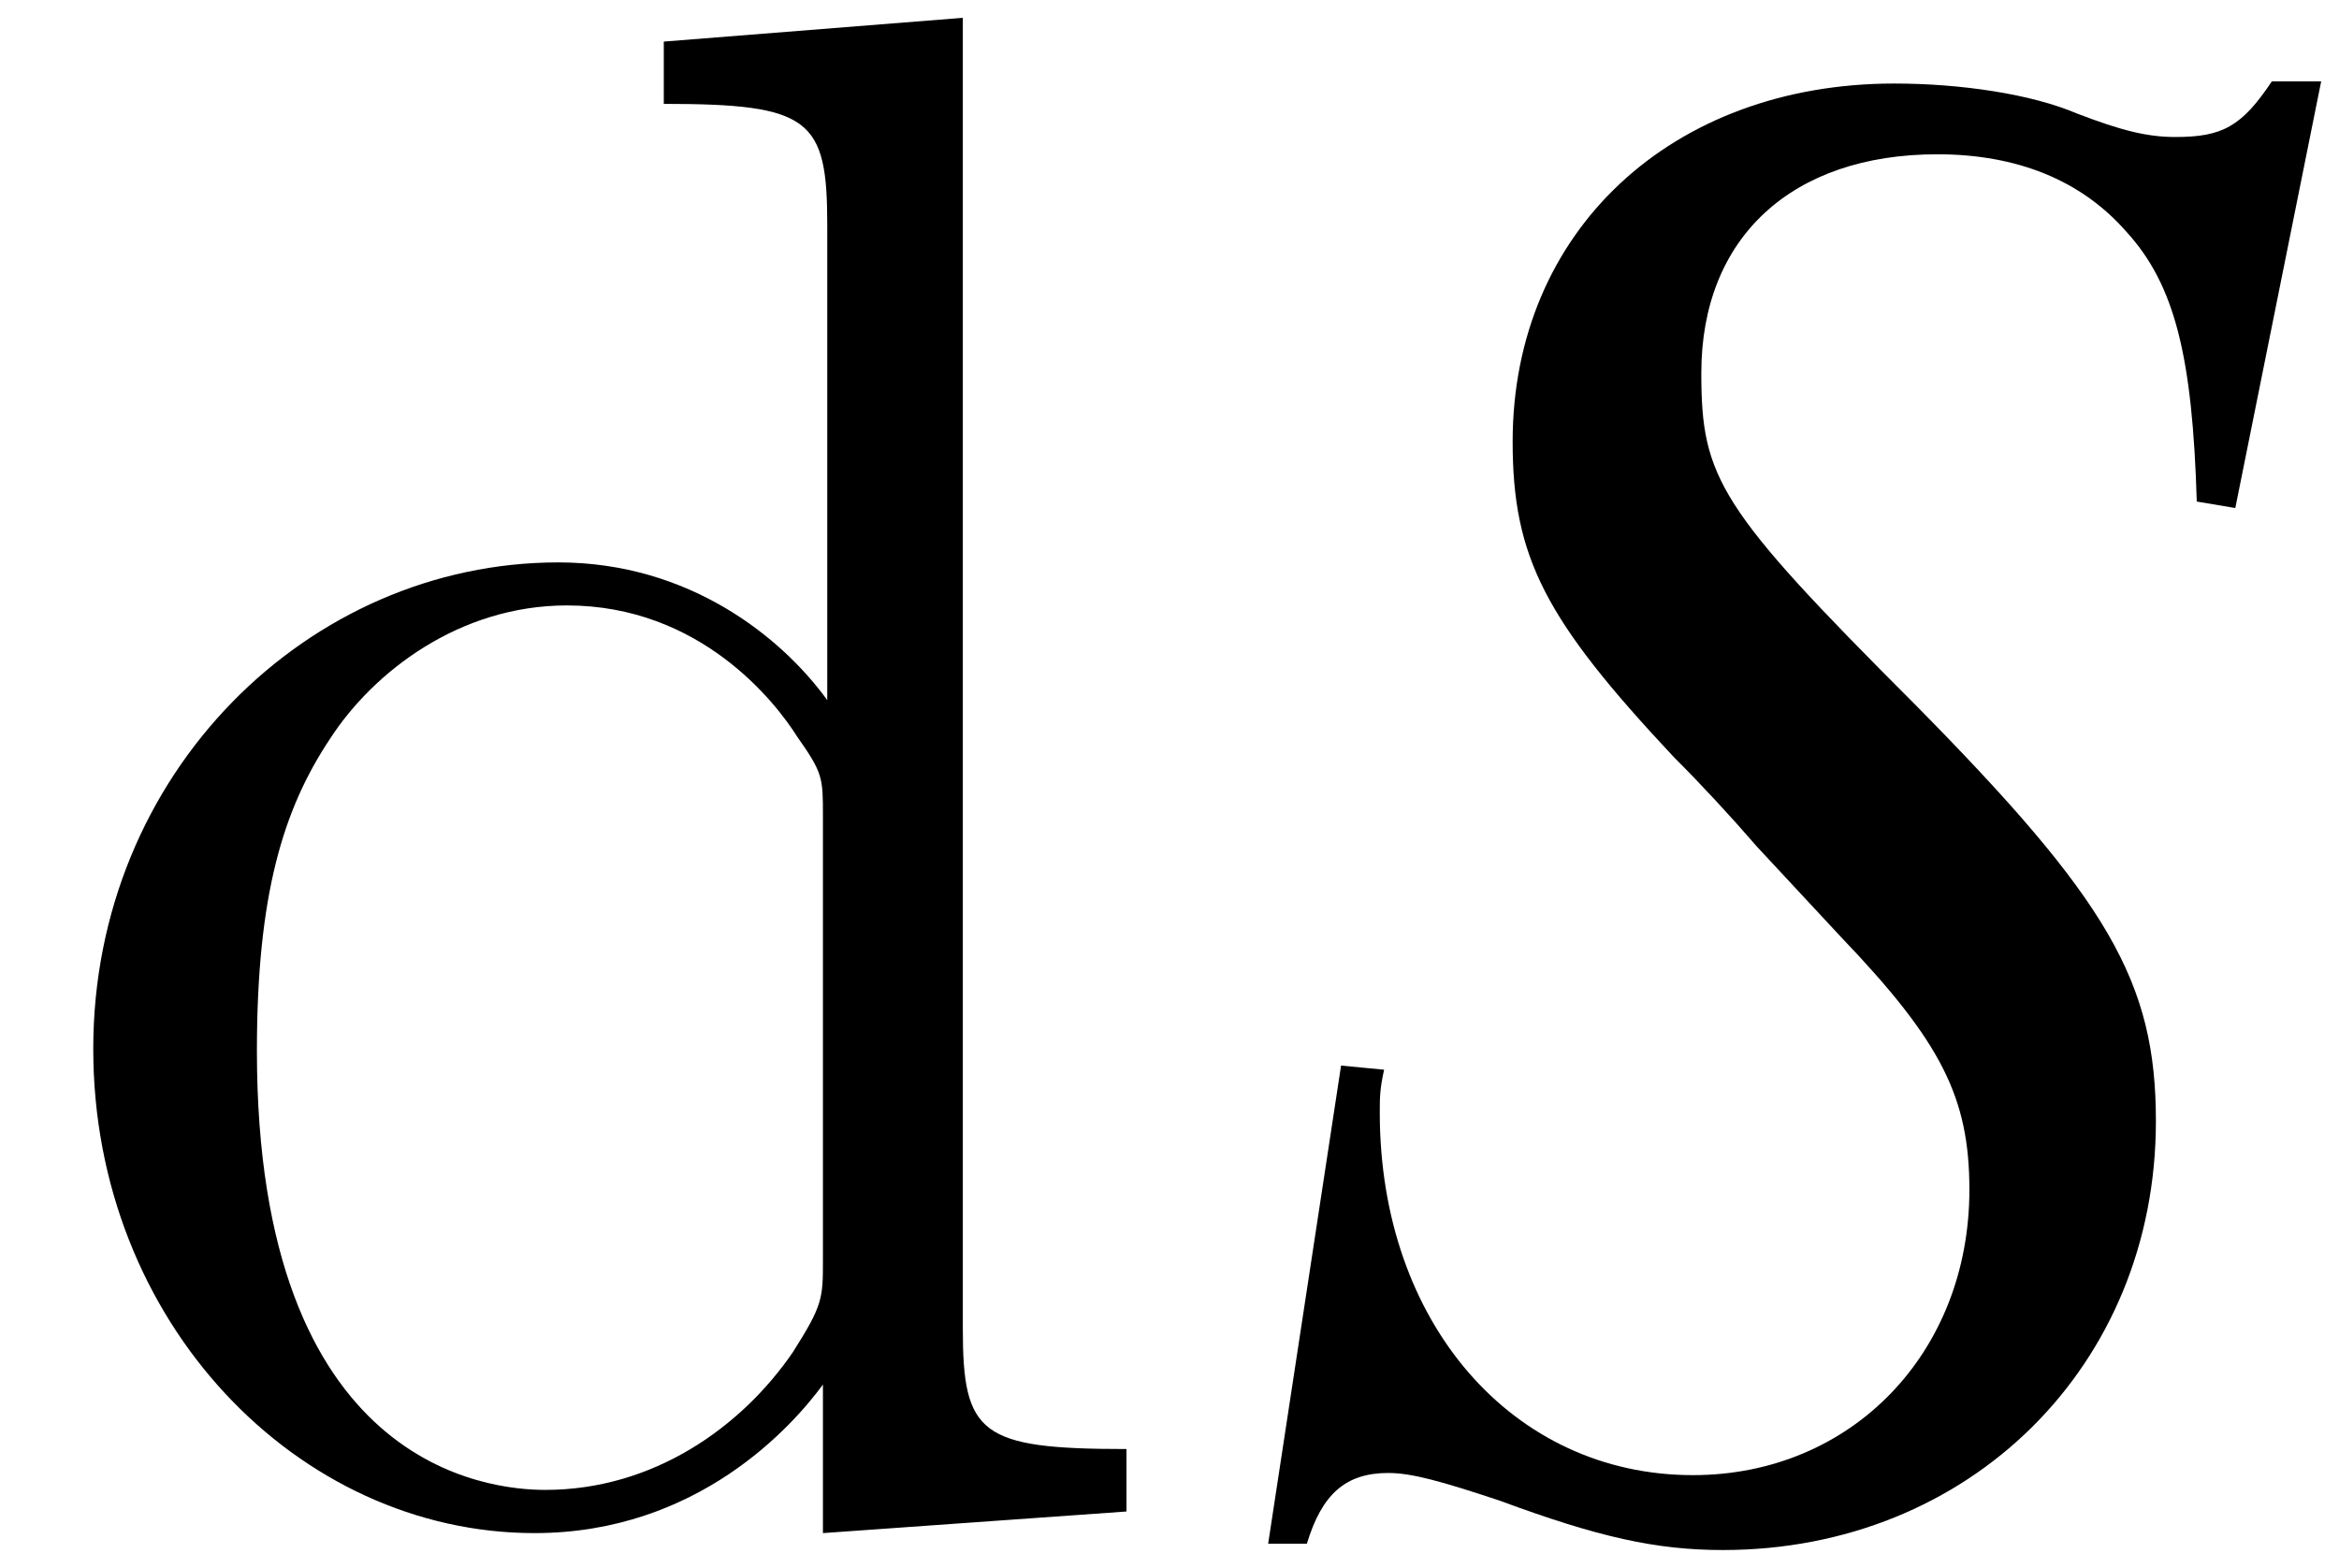
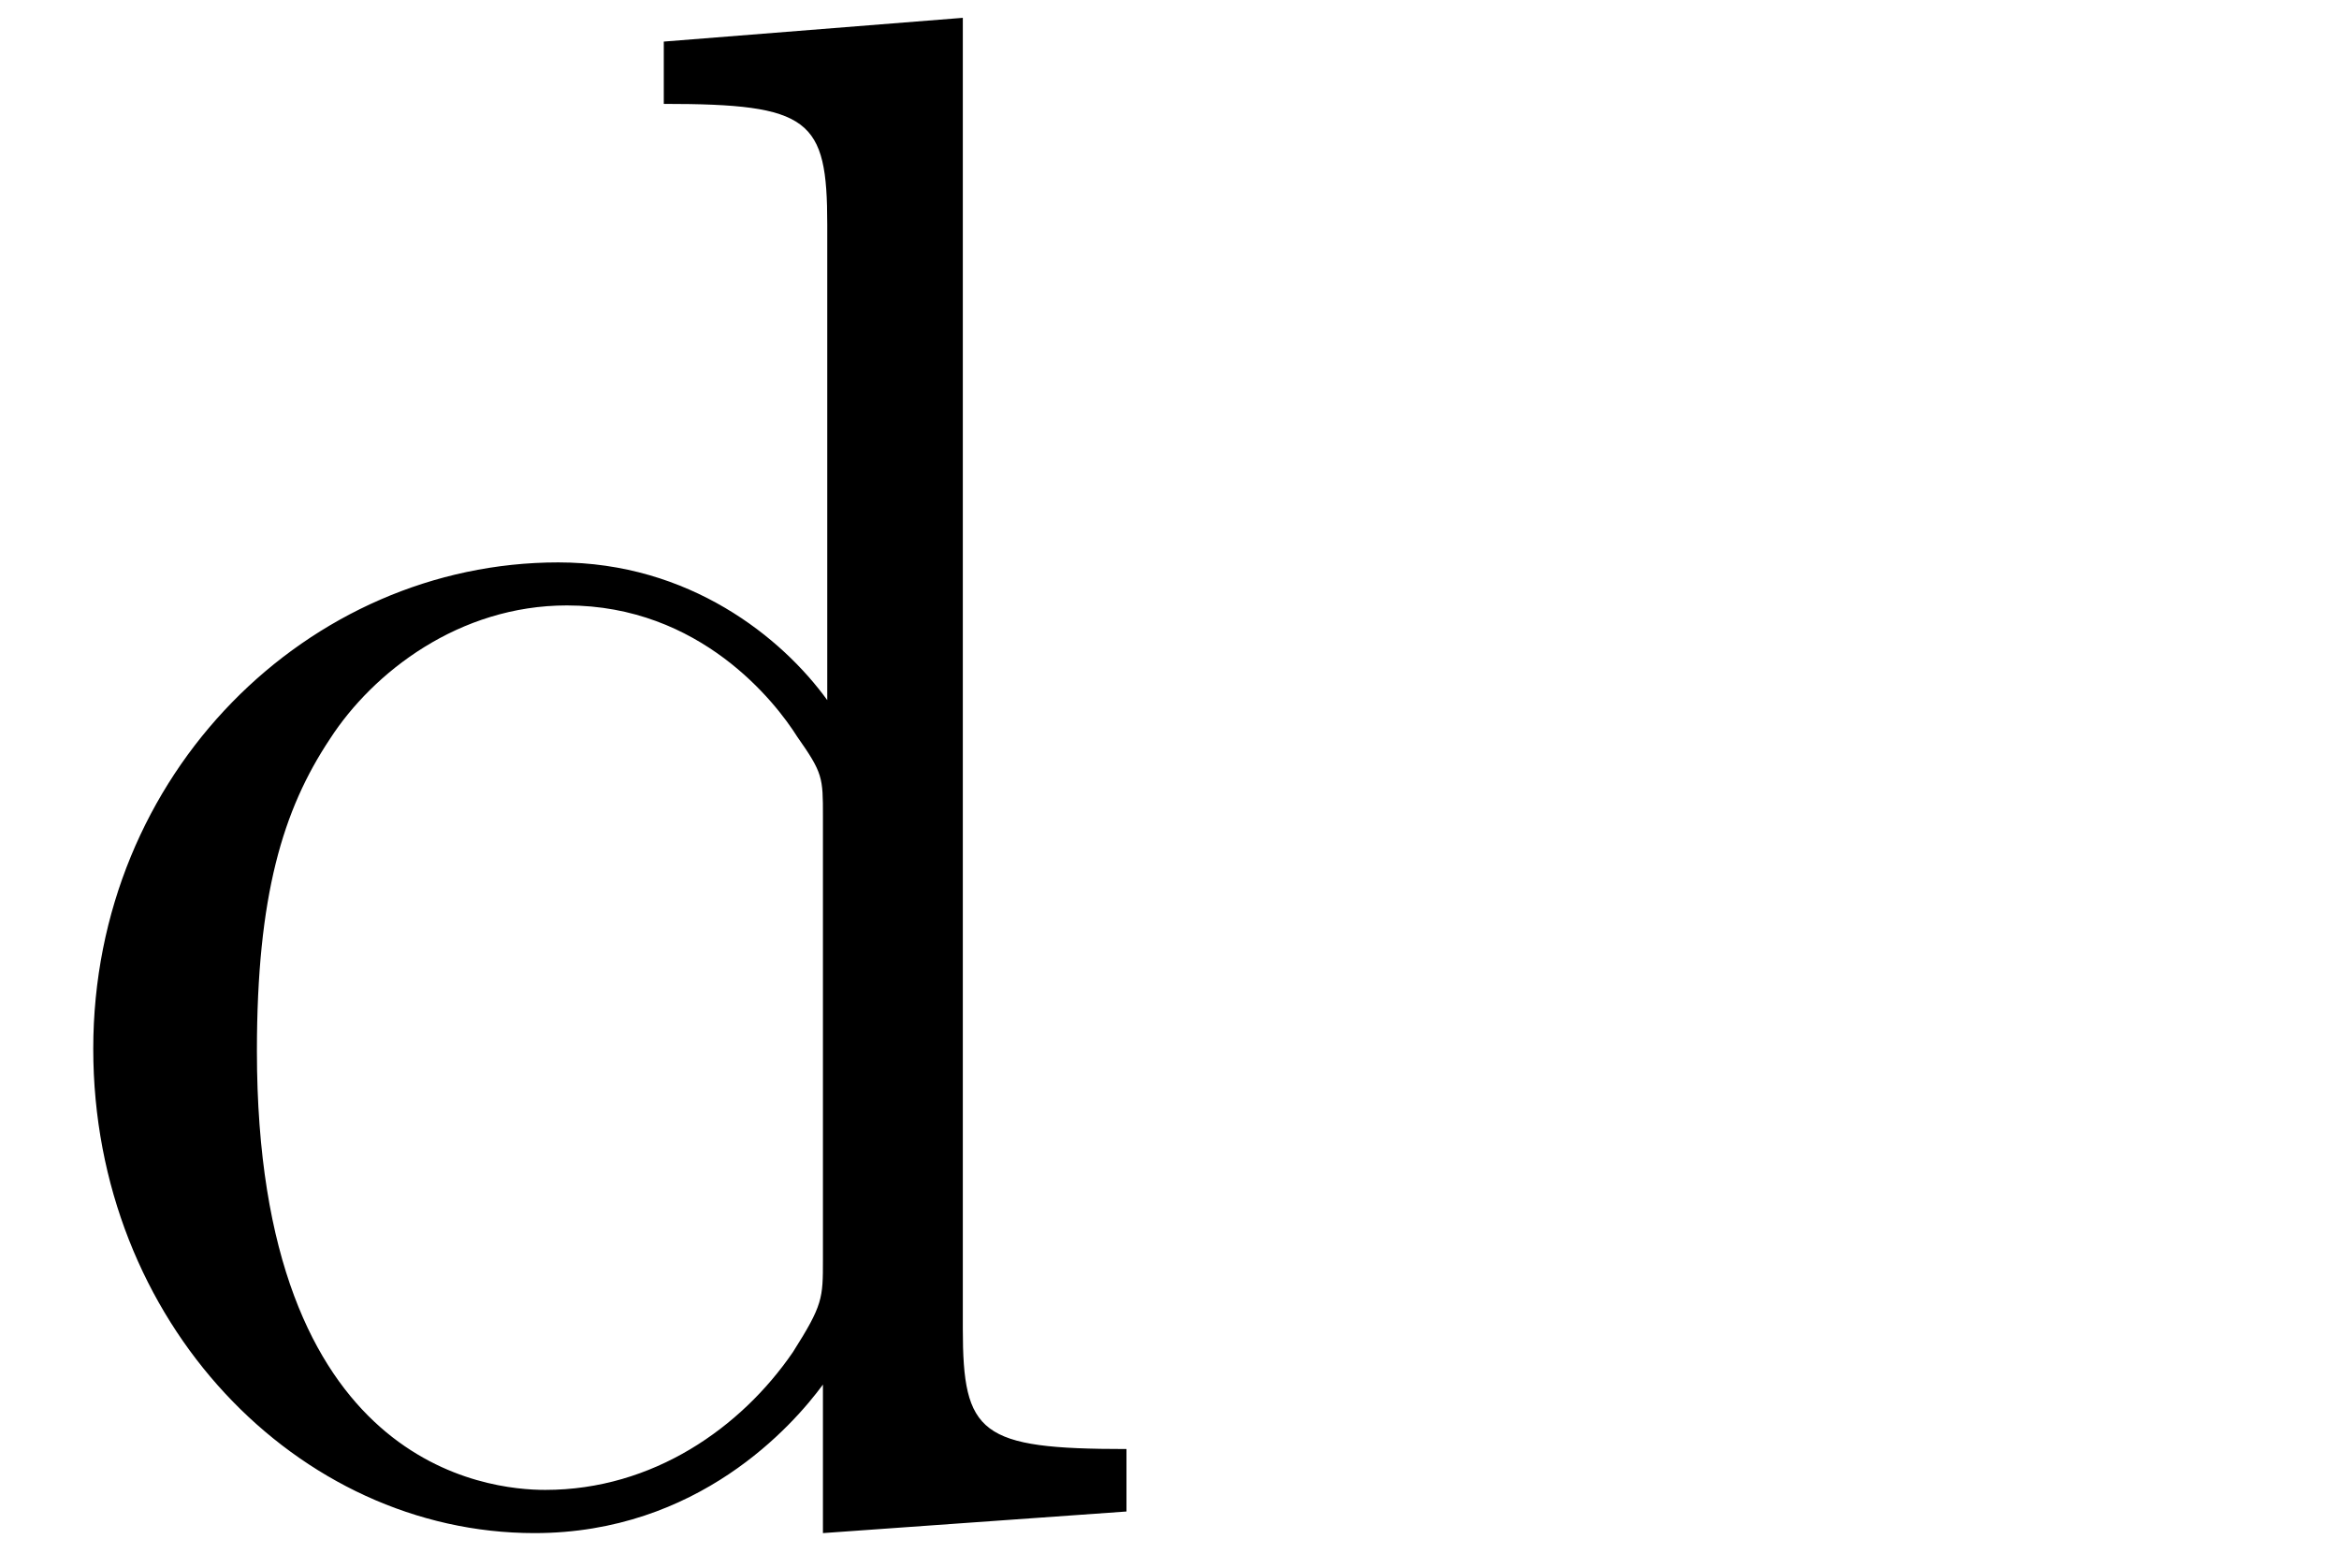
<svg xmlns="http://www.w3.org/2000/svg" xmlns:xlink="http://www.w3.org/1999/xlink" version="1.1" width="12.992pt" height="8.711pt" viewBox="53.247 60.676 12.992 8.711">
  <defs>
-     <path id="g1-40" d="M5.133-2.168C5.133-2.942 4.871-3.394 3.788-4.49C2.704-5.574 2.608-5.741 2.608-6.324C2.608-7.075 3.109-7.539 3.919-7.539C4.359-7.539 4.717-7.396 4.967-7.111C5.241-6.813 5.336-6.408 5.36-5.61L5.574-5.574L6.051-7.944H5.777C5.61-7.694 5.503-7.635 5.241-7.635C5.086-7.635 4.943-7.67 4.693-7.766C4.443-7.873 4.05-7.932 3.68-7.932C2.442-7.932 1.56-7.111 1.56-5.943C1.56-5.3 1.739-4.955 2.454-4.192C2.608-4.038 2.763-3.871 2.918-3.692L3.383-3.192C3.942-2.608 4.097-2.299 4.097-1.787C4.097-.881 3.442-.202 2.561-.202C1.56-.202 .822-1.048 .822-2.215C.822-2.299 .822-2.346 .846-2.454L.607-2.477L.202 .179H.417C.5-.095 .631-.214 .869-.214C1-.214 1.167-.167 1.489-.06C2.037 .143 2.358 .214 2.728 .214C4.097 .214 5.133-.81 5.133-2.168Z" />
    <path id="g3-100" d="M3.587-8.165V-7.819C4.4-7.819 4.495-7.735 4.495-7.149V-4.507C4.244-4.854 3.73-5.272 3.001-5.272C1.614-5.272 .418-4.101 .418-2.57C.418-1.052 1.554 .12 2.869 .12C3.778 .12 4.304-.478 4.471-.705V.12L6.157 0V-.347C5.344-.347 5.248-.43 5.248-1.016V-8.297L3.587-8.165ZM4.471-1.399C4.471-1.184 4.471-1.148 4.304-.885C4.017-.466 3.527-.12 2.929-.12C2.618-.12 1.327-.239 1.327-2.558C1.327-3.419 1.47-3.897 1.733-4.292C1.973-4.663 2.451-5.033 3.049-5.033C3.79-5.033 4.208-4.495 4.328-4.304C4.471-4.101 4.471-4.077 4.471-3.862V-1.399Z" />
  </defs>
  <g id="page1">
    <use x="53.347" y="69.072" xlink:href="#g3-100" />
    <use x="60.089" y="69.072" xlink:href="#g1-40" />
  </g>
</svg>